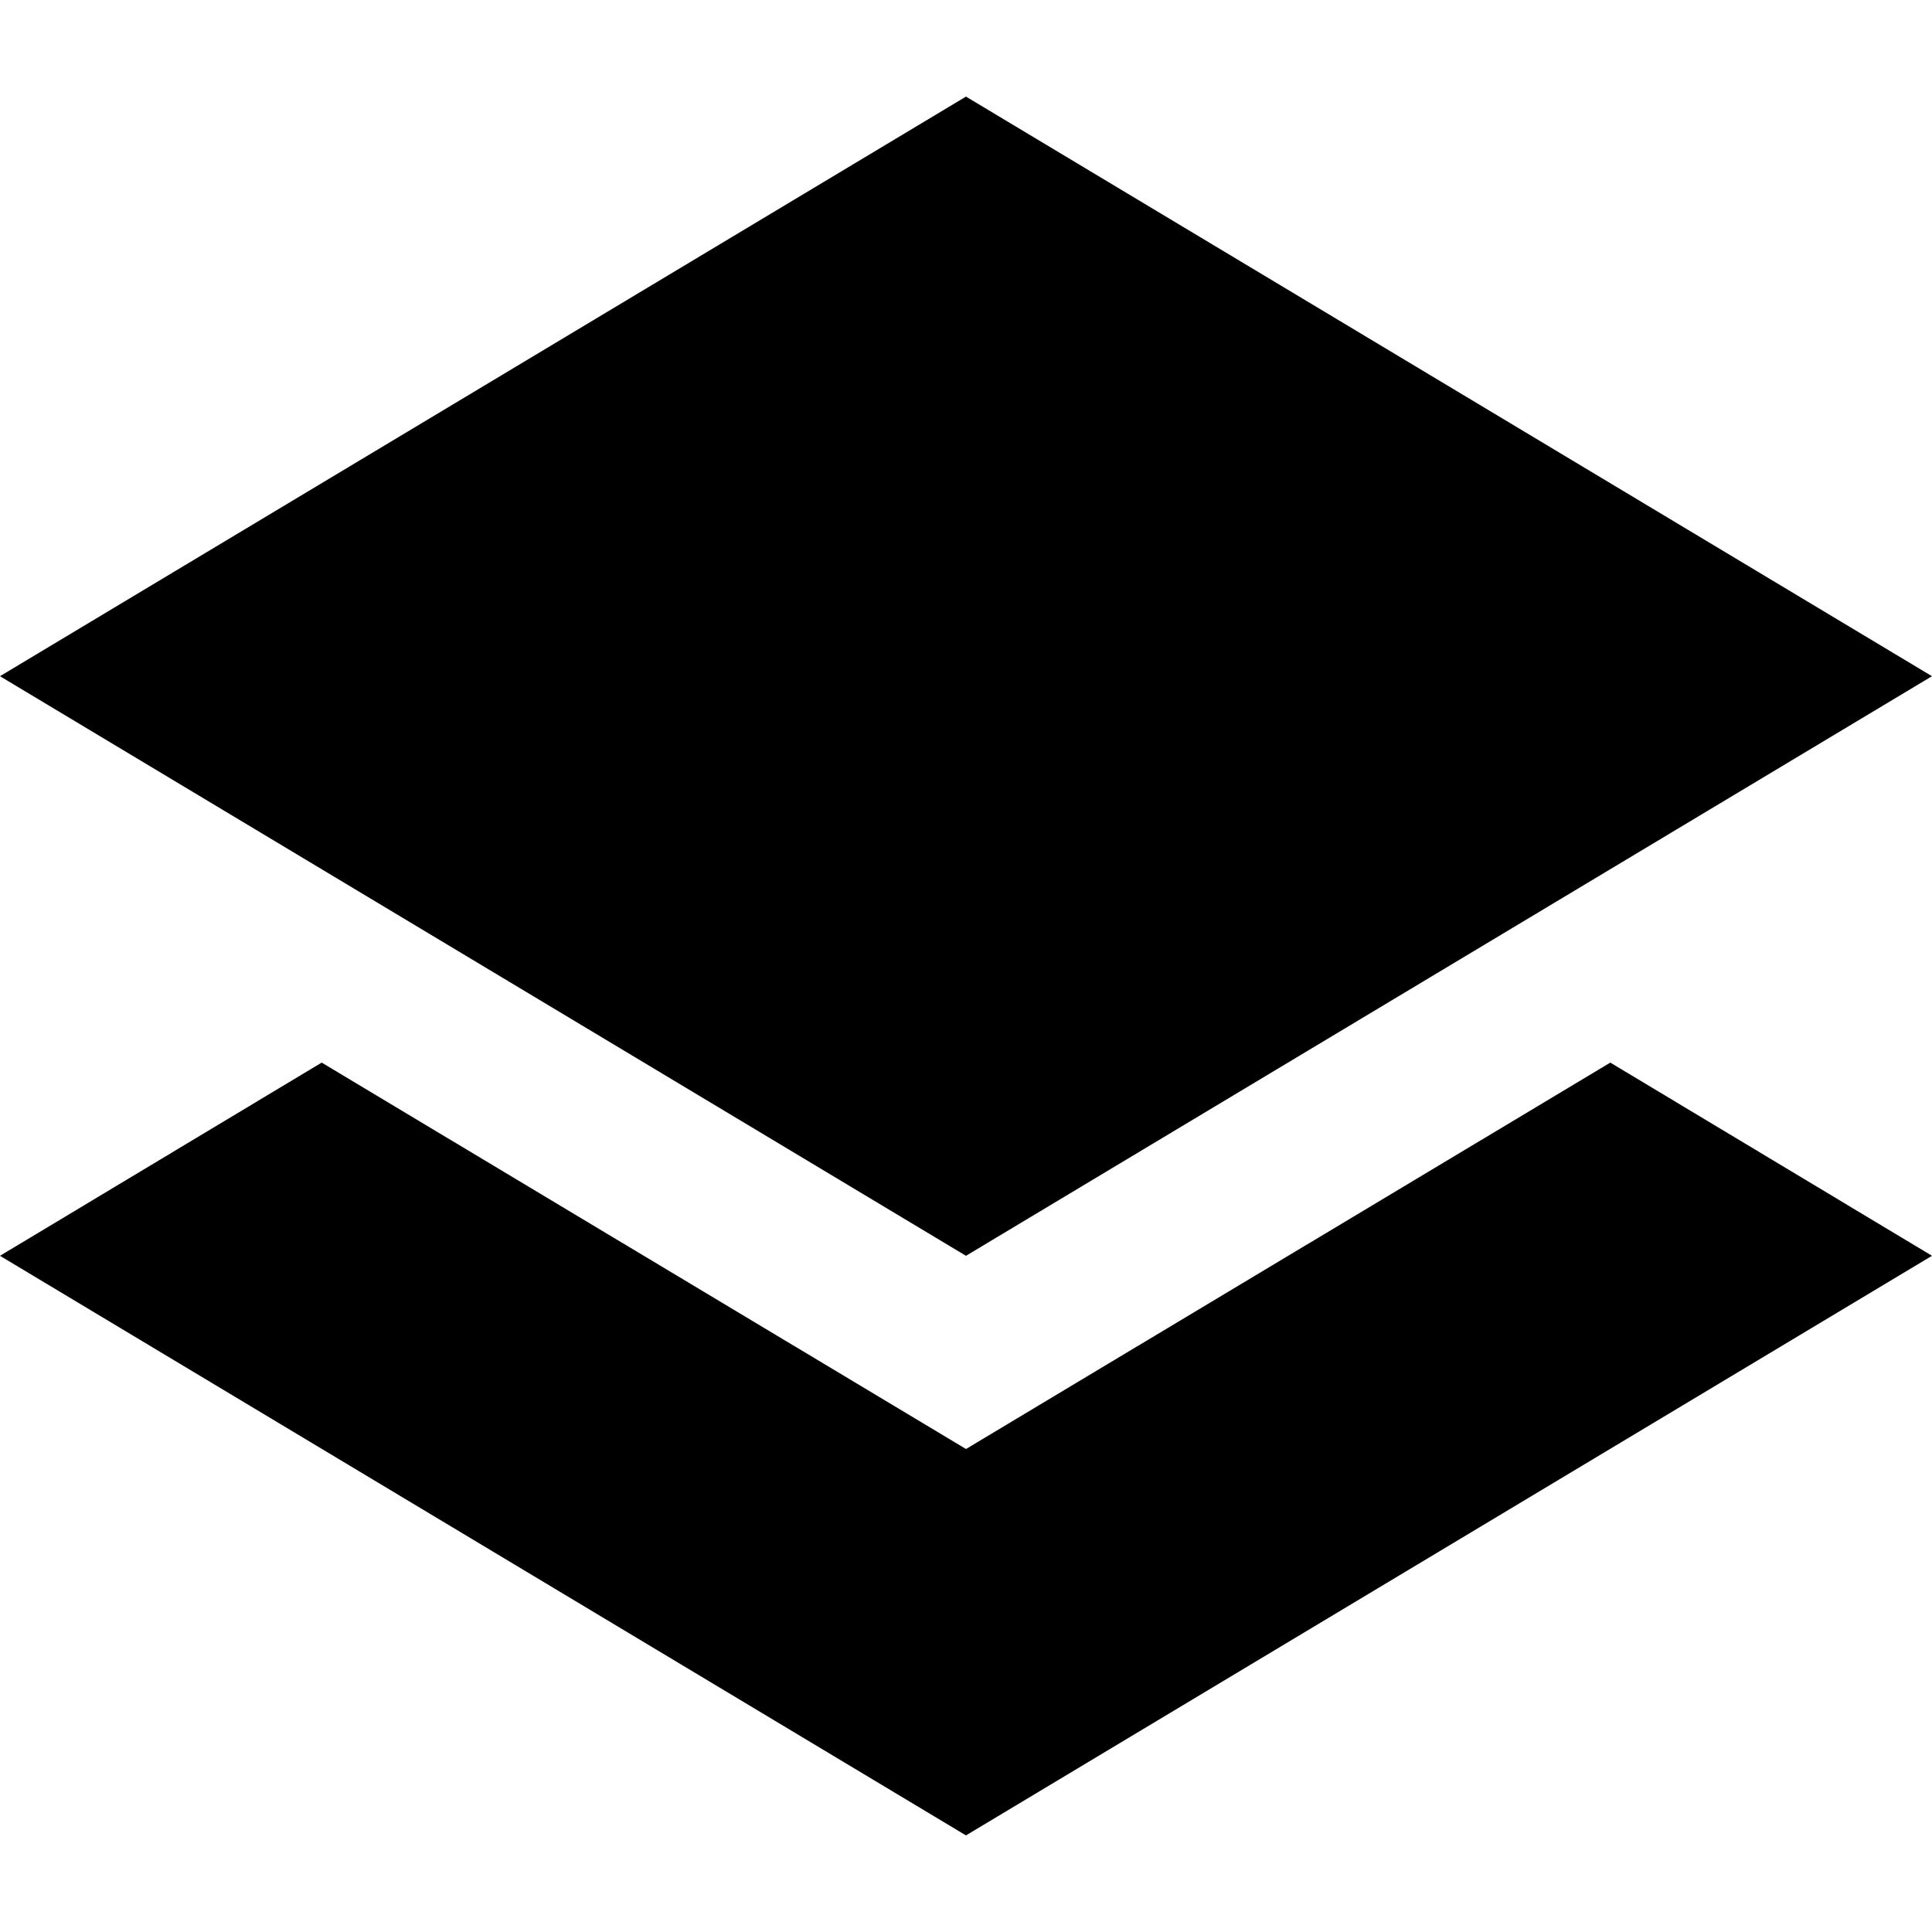
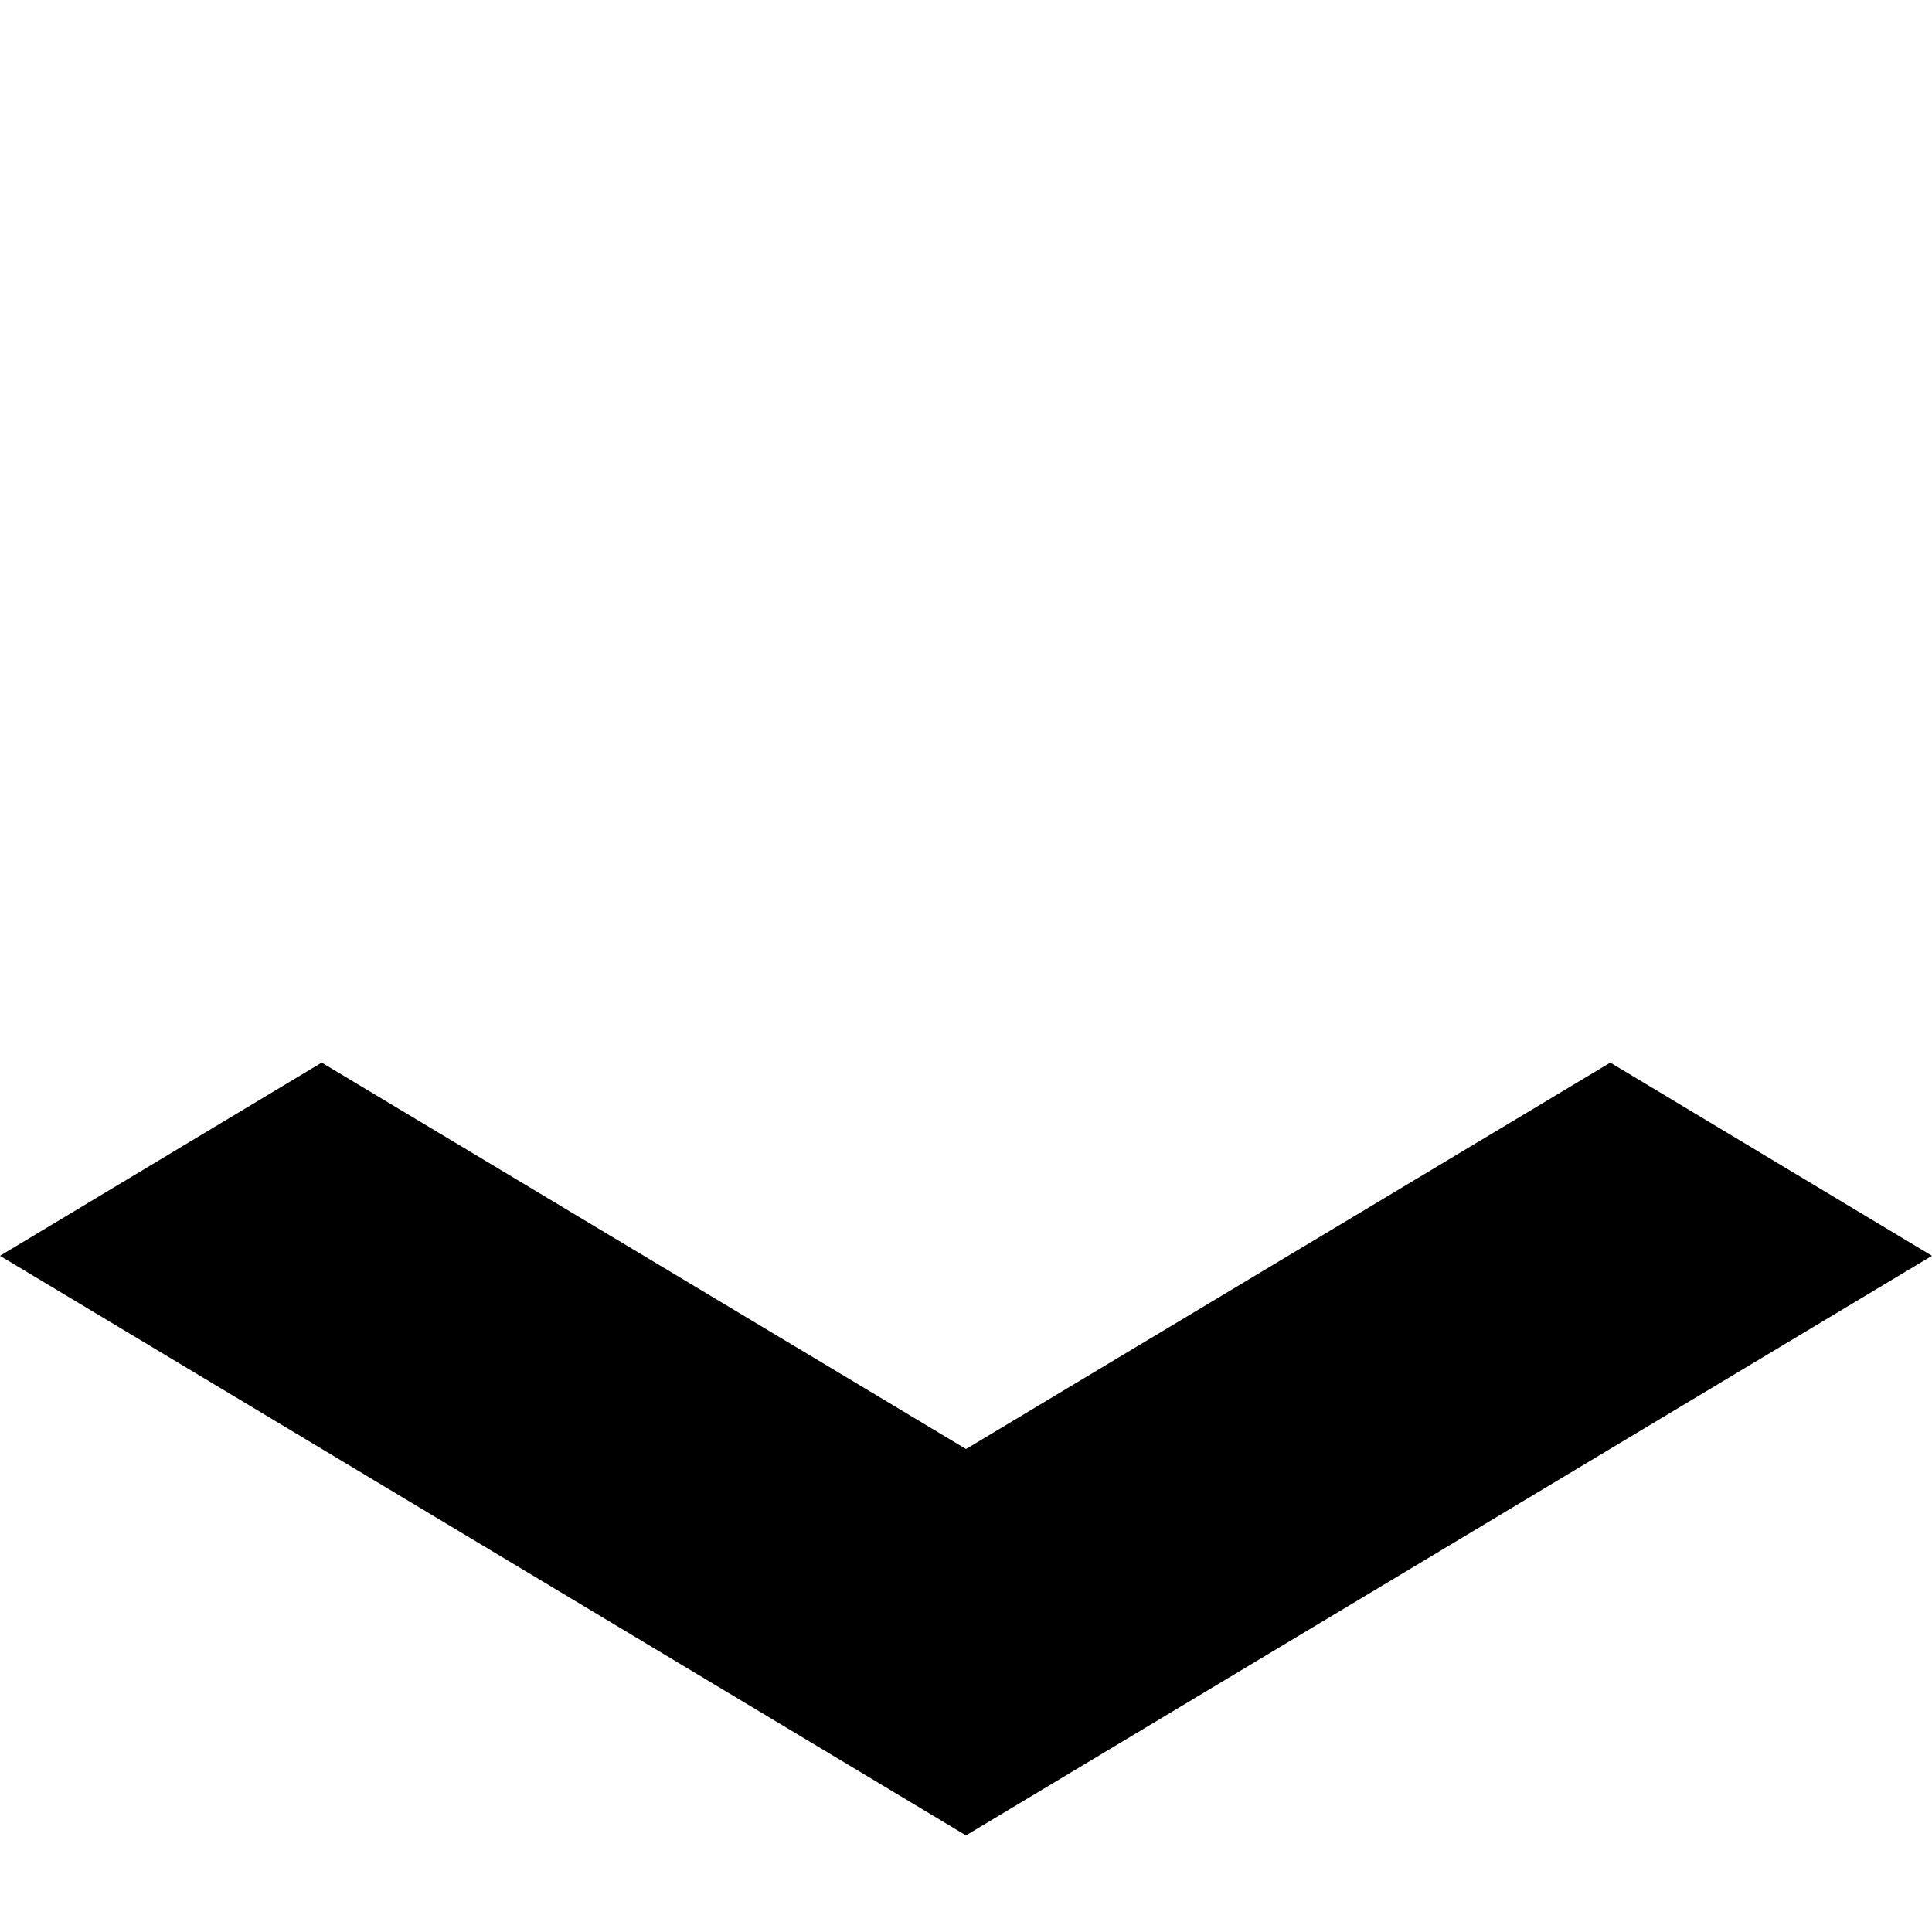
<svg xmlns="http://www.w3.org/2000/svg" fill="#000000" width="800px" height="800px" viewBox="0 0 20 20">
-   <path d="M10 1l10 6-10 6L0 7l10-6zm6.67 10L20 13l-10 6-10-6 3.33-2L10 15l6.67-4z" />
+   <path d="M10 1L0 7l10-6zm6.67 10L20 13l-10 6-10-6 3.33-2L10 15l6.67-4z" />
</svg>